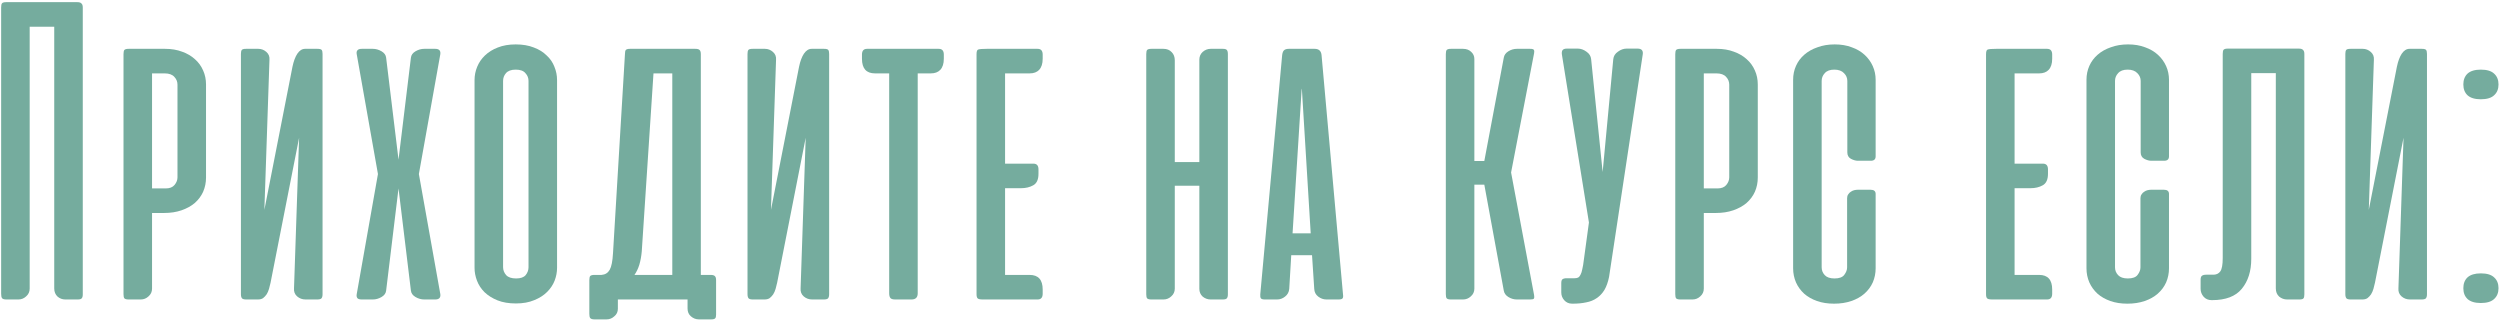
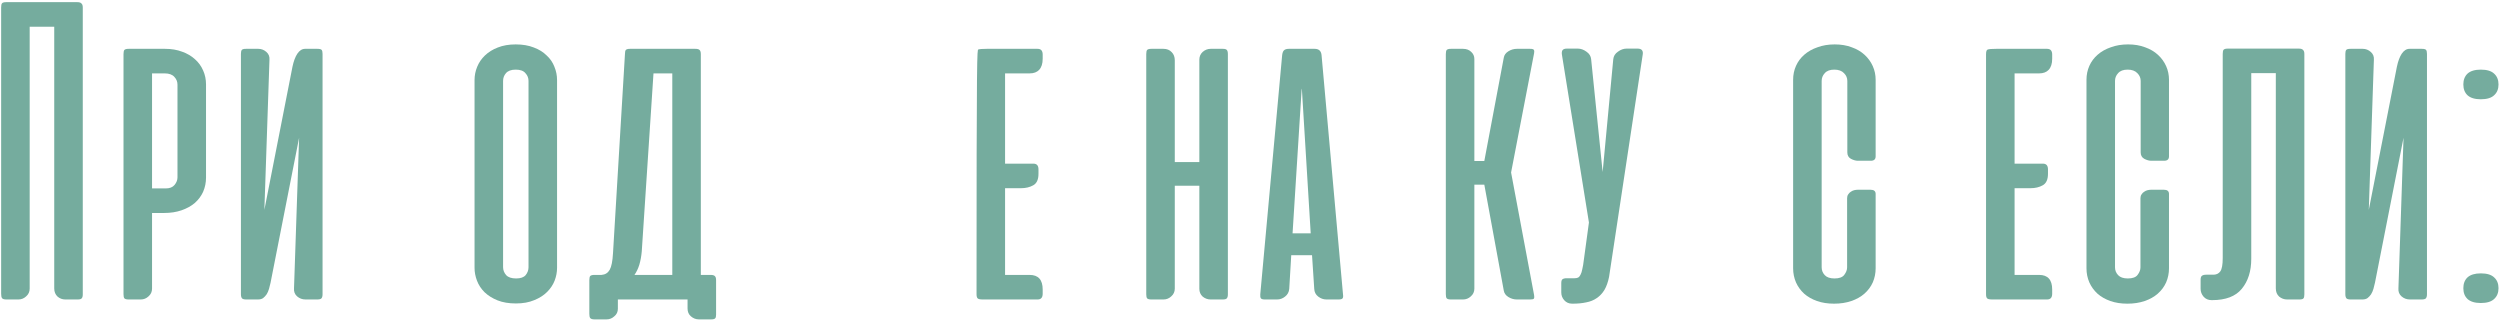
<svg xmlns="http://www.w3.org/2000/svg" width="671" height="86" viewBox="0 0 671 86" fill="none">
  <path d="M22.216 79.013C22.216 79.527 22.117 79.883 21.919 80.081C21.761 80.279 21.405 80.378 20.85 80.378H17.525C16.734 80.378 16.041 80.121 15.447 79.606C14.854 79.052 14.557 78.32 14.557 77.409V7.169H7.966V77.469C7.966 78.3 7.649 78.993 7.016 79.547C6.422 80.101 5.73 80.378 4.938 80.378H1.672C1.118 80.378 0.742 80.259 0.544 80.022C0.386 79.784 0.307 79.388 0.307 78.834V2.003C0.307 1.449 0.386 1.073 0.544 0.875C0.742 0.677 1.118 0.578 1.672 0.578H20.732C21.286 0.578 21.662 0.697 21.86 0.934C22.097 1.132 22.216 1.489 22.216 2.003V79.013Z" fill="#75AC9E" />
  <path d="M34.516 80.378C33.961 80.378 33.585 80.279 33.387 80.081C33.229 79.883 33.15 79.507 33.15 78.953V14.531C33.15 13.977 33.229 13.601 33.387 13.403C33.585 13.205 33.961 13.106 34.516 13.106H44.312C46.014 13.106 47.538 13.364 48.884 13.878C50.23 14.353 51.378 15.026 52.328 15.897C53.278 16.728 54.01 17.738 54.525 18.925C55.039 20.073 55.297 21.32 55.297 22.666V47.663C55.297 49.008 55.039 50.275 54.525 51.462C54.01 52.61 53.258 53.62 52.269 54.491C51.279 55.322 50.092 55.975 48.706 56.45C47.321 56.925 45.777 57.163 44.075 57.163H40.809V77.469C40.809 78.3 40.493 78.993 39.859 79.547C39.266 80.101 38.573 80.378 37.781 80.378H34.516ZM40.809 19.697V50.572H44.49C45.559 50.572 46.351 50.255 46.865 49.622C47.38 48.989 47.637 48.316 47.637 47.603V22.725C47.637 21.933 47.36 21.241 46.806 20.647C46.252 20.014 45.381 19.697 44.194 19.697H40.809Z" fill="#75AC9E" />
  <path d="M64.665 78.953V14.472C64.665 13.957 64.744 13.601 64.902 13.403C65.061 13.205 65.437 13.106 66.03 13.106H69.355C70.147 13.106 70.859 13.383 71.493 13.938C72.126 14.492 72.403 15.204 72.324 16.075L70.958 56.331L78.499 17.916C78.816 16.412 79.251 15.244 79.805 14.412C80.399 13.542 81.092 13.106 81.883 13.106H85.208C85.802 13.106 86.178 13.205 86.337 13.403C86.495 13.601 86.574 13.957 86.574 14.472V78.953C86.574 79.468 86.475 79.844 86.277 80.081C86.079 80.279 85.703 80.378 85.149 80.378H82.002C81.131 80.378 80.379 80.101 79.746 79.547C79.113 78.993 78.835 78.26 78.915 77.35L80.28 36.975L72.621 75.866C72.502 76.42 72.364 76.974 72.205 77.528C72.047 78.082 71.829 78.577 71.552 79.013C71.275 79.408 70.958 79.745 70.602 80.022C70.246 80.259 69.791 80.378 69.237 80.378H66.09C65.535 80.378 65.159 80.279 64.962 80.081C64.764 79.844 64.665 79.468 64.665 78.953Z" fill="#75AC9E" />
-   <path d="M112.426 46.712L118.185 78.953C118.304 79.903 117.849 80.378 116.82 80.378H113.851C113.059 80.378 112.287 80.16 111.535 79.725C110.783 79.29 110.368 78.716 110.288 78.003L106.963 50.572L103.638 78.003C103.559 78.716 103.144 79.29 102.392 79.725C101.639 80.16 100.868 80.378 100.076 80.378H97.107C96.513 80.378 96.118 80.259 95.92 80.022C95.722 79.745 95.662 79.388 95.742 78.953L101.442 46.712L95.742 14.531C95.662 14.096 95.722 13.759 95.92 13.522C96.118 13.245 96.513 13.106 97.107 13.106H100.076C100.868 13.106 101.639 13.324 102.392 13.759C103.144 14.195 103.559 14.769 103.638 15.481L106.963 42.853L110.288 15.481C110.368 14.769 110.783 14.195 111.535 13.759C112.287 13.324 113.059 13.106 113.851 13.106H116.82C117.849 13.106 118.304 13.581 118.185 14.531L112.426 46.712Z" fill="#75AC9E" />
  <path d="M127.368 21.478C127.368 20.251 127.605 19.064 128.08 17.916C128.555 16.768 129.248 15.758 130.158 14.887C131.108 13.977 132.256 13.265 133.602 12.75C134.987 12.196 136.591 11.919 138.411 11.919C140.272 11.919 141.895 12.196 143.28 12.75C144.666 13.265 145.813 13.977 146.724 14.887C147.674 15.758 148.367 16.768 148.802 17.916C149.277 19.064 149.515 20.251 149.515 21.478V71.888C149.515 73.035 149.297 74.183 148.861 75.331C148.426 76.44 147.753 77.449 146.843 78.359C145.932 79.27 144.784 80.002 143.399 80.556C142.013 81.15 140.371 81.447 138.471 81.447C136.571 81.447 134.928 81.17 133.543 80.616C132.157 80.061 130.99 79.329 130.04 78.419C129.129 77.508 128.456 76.479 128.021 75.331C127.585 74.183 127.368 73.035 127.368 71.888V21.478ZM135.027 71.709C135.027 72.501 135.304 73.213 135.858 73.847C136.412 74.441 137.303 74.737 138.53 74.737C139.718 74.737 140.569 74.441 141.083 73.847C141.598 73.213 141.855 72.501 141.855 71.709V21.716C141.855 20.924 141.578 20.231 141.024 19.637C140.509 19.004 139.638 18.688 138.411 18.688C137.224 18.688 136.353 19.004 135.799 19.637C135.284 20.231 135.027 20.924 135.027 21.716V71.709Z" fill="#75AC9E" />
  <path d="M192.199 84.416C192.199 84.93 192.12 85.267 191.962 85.425C191.803 85.623 191.447 85.722 190.893 85.722H187.568C186.776 85.722 186.064 85.445 185.43 84.891C184.837 84.376 184.54 83.683 184.54 82.812V80.378H165.837V82.872C165.837 83.703 165.52 84.376 164.887 84.891C164.293 85.445 163.6 85.722 162.809 85.722H159.543C158.989 85.722 158.613 85.603 158.415 85.366C158.257 85.168 158.177 84.792 158.177 84.237V75.213C158.177 74.658 158.257 74.282 158.415 74.084C158.613 73.886 158.989 73.787 159.543 73.787H161.443C162.433 73.708 163.165 73.253 163.64 72.422C164.115 71.591 164.412 70.106 164.53 67.969L167.737 14.531C167.737 13.977 167.816 13.601 167.974 13.403C168.172 13.205 168.548 13.106 169.102 13.106H186.618C187.172 13.106 187.548 13.205 187.746 13.403C187.984 13.601 188.102 13.977 188.102 14.531V73.787H190.774C191.328 73.787 191.704 73.906 191.902 74.144C192.1 74.342 192.199 74.698 192.199 75.213V84.416ZM172.249 67.494C172.13 68.8 171.913 69.987 171.596 71.056C171.279 72.085 170.844 72.996 170.29 73.787H180.443V19.697H175.396L172.249 67.494Z" fill="#75AC9E" />
-   <path d="M200.632 78.953V14.472C200.632 13.957 200.711 13.601 200.869 13.403C201.028 13.205 201.404 13.106 201.998 13.106H205.323C206.114 13.106 206.827 13.383 207.46 13.938C208.093 14.492 208.37 15.204 208.291 16.075L206.926 56.331L214.466 17.916C214.783 16.412 215.218 15.244 215.773 14.412C216.366 13.542 217.059 13.106 217.851 13.106H221.176C221.769 13.106 222.145 13.205 222.304 13.403C222.462 13.601 222.541 13.957 222.541 14.472V78.953C222.541 79.468 222.442 79.844 222.244 80.081C222.047 80.279 221.671 80.378 221.116 80.378H217.969C217.099 80.378 216.347 80.101 215.713 79.547C215.08 78.993 214.803 78.26 214.882 77.35L216.248 36.975L208.588 75.866C208.469 76.42 208.331 76.974 208.173 77.528C208.014 78.082 207.797 78.577 207.519 79.013C207.242 79.408 206.926 79.745 206.569 80.022C206.213 80.259 205.758 80.378 205.204 80.378H202.057C201.503 80.378 201.127 80.279 200.929 80.081C200.731 79.844 200.632 79.468 200.632 78.953Z" fill="#75AC9E" />
-   <path d="M246.315 78.716C246.315 79.824 245.761 80.378 244.653 80.378H240.259C239.665 80.378 239.249 80.259 239.012 80.022C238.774 79.745 238.656 79.309 238.656 78.716V19.697H234.856C232.52 19.697 231.353 18.391 231.353 15.778V14.65C231.353 13.621 231.808 13.106 232.718 13.106H251.956C252.866 13.106 253.321 13.621 253.321 14.65V15.778C253.321 17.084 253.005 18.074 252.371 18.747C251.778 19.38 250.927 19.697 249.818 19.697H246.315V78.716Z" fill="#75AC9E" />
-   <path d="M263.765 80.378C263.053 80.378 262.598 80.279 262.4 80.081C262.202 79.883 262.103 79.507 262.103 78.953V14.531C262.103 13.779 262.261 13.364 262.578 13.284C262.934 13.166 263.686 13.106 264.834 13.106H278.49C279.401 13.106 279.856 13.621 279.856 14.65V15.778C279.856 17.084 279.539 18.074 278.906 18.747C278.312 19.38 277.461 19.697 276.353 19.697H269.762V43.922H277.362C278.273 43.922 278.728 44.437 278.728 45.466V46.653C278.728 48.197 278.253 49.226 277.303 49.741C276.392 50.255 275.304 50.513 274.037 50.513H269.762V73.787H276.353C278.688 73.787 279.856 75.094 279.856 77.706V78.834C279.856 79.864 279.401 80.378 278.49 80.378H263.765Z" fill="#75AC9E" />
+   <path d="M263.765 80.378C263.053 80.378 262.598 80.279 262.4 80.081C262.202 79.883 262.103 79.507 262.103 78.953C262.103 13.779 262.261 13.364 262.578 13.284C262.934 13.166 263.686 13.106 264.834 13.106H278.49C279.401 13.106 279.856 13.621 279.856 14.65V15.778C279.856 17.084 279.539 18.074 278.906 18.747C278.312 19.38 277.461 19.697 276.353 19.697H269.762V43.922H277.362C278.273 43.922 278.728 44.437 278.728 45.466V46.653C278.728 48.197 278.253 49.226 277.303 49.741C276.392 50.255 275.304 50.513 274.037 50.513H269.762V73.787H276.353C278.688 73.787 279.856 75.094 279.856 77.706V78.834C279.856 79.864 279.401 80.378 278.49 80.378H263.765Z" fill="#75AC9E" />
  <path d="M329.563 78.953C329.563 79.507 329.464 79.883 329.266 80.081C329.108 80.279 328.752 80.378 328.198 80.378H324.932C324.14 80.378 323.428 80.121 322.795 79.606C322.201 79.052 321.904 78.359 321.904 77.528V49.859H315.313V77.469C315.313 78.3 314.997 78.993 314.363 79.547C313.77 80.101 313.077 80.378 312.285 80.378H309.02C308.465 80.378 308.089 80.279 307.891 80.081C307.733 79.883 307.654 79.507 307.654 78.953V14.531C307.654 13.977 307.733 13.601 307.891 13.403C308.089 13.205 308.465 13.106 309.02 13.106H312.285C313.196 13.106 313.928 13.403 314.482 13.997C315.036 14.551 315.313 15.283 315.313 16.194V43.506H321.904V16.016C321.904 15.184 322.201 14.492 322.795 13.938C323.428 13.383 324.14 13.106 324.932 13.106H328.198C328.752 13.106 329.108 13.205 329.266 13.403C329.464 13.601 329.563 13.977 329.563 14.531V78.953Z" fill="#75AC9E" />
  <path d="M360.462 79.013C360.541 79.527 360.502 79.883 360.343 80.081C360.185 80.279 359.829 80.378 359.275 80.378H356.009C355.217 80.378 354.485 80.121 353.812 79.606C353.139 79.092 352.783 78.399 352.743 77.528L352.15 68.503H346.568L346.034 77.528C345.955 78.399 345.579 79.092 344.906 79.606C344.272 80.121 343.56 80.378 342.768 80.378H339.503C338.948 80.378 338.592 80.279 338.434 80.081C338.276 79.883 338.216 79.527 338.256 79.013L344.134 14.769C344.213 14.175 344.371 13.759 344.609 13.522C344.886 13.245 345.321 13.106 345.915 13.106H352.862C353.97 13.106 354.584 13.66 354.703 14.769L360.462 79.013ZM346.925 62.625H351.793L349.418 23.794L349.359 24.031L346.925 62.625Z" fill="#75AC9E" />
  <path d="M389.425 80.378C388.871 80.378 388.495 80.279 388.297 80.081C388.139 79.883 388.06 79.507 388.06 78.953V14.531C388.06 13.977 388.139 13.601 388.297 13.403C388.495 13.205 388.871 13.106 389.425 13.106H392.691C393.601 13.106 394.333 13.383 394.888 13.938C395.442 14.452 395.719 15.085 395.719 15.838V43.209H398.391L403.616 15.481C403.735 14.769 404.15 14.195 404.863 13.759C405.575 13.324 406.327 13.106 407.119 13.106H410.681C411.275 13.106 411.612 13.205 411.691 13.403C411.81 13.562 411.829 13.858 411.75 14.294L405.575 46.297L411.75 79.191C411.829 79.626 411.81 79.943 411.691 80.141C411.612 80.299 411.275 80.378 410.681 80.378H407.119C406.327 80.378 405.575 80.16 404.863 79.725C404.15 79.29 403.735 78.716 403.616 78.003L398.391 49.562H395.719V77.469C395.719 78.3 395.402 78.993 394.769 79.547C394.175 80.101 393.482 80.378 392.691 80.378H389.425Z" fill="#75AC9E" />
  <path d="M431.872 74.322C431.595 75.707 431.18 76.875 430.625 77.825C430.071 78.735 429.379 79.468 428.547 80.022C427.756 80.576 426.825 80.952 425.757 81.15C424.688 81.388 423.481 81.506 422.135 81.506H421.957C421.086 81.506 420.373 81.19 419.819 80.556C419.305 79.963 419.047 79.27 419.047 78.478V76.044C419.047 75.49 419.146 75.133 419.344 74.975C419.582 74.777 419.978 74.678 420.532 74.678H422.61C423.006 74.678 423.322 74.619 423.56 74.5C423.837 74.342 424.055 74.084 424.213 73.728C424.411 73.372 424.569 72.877 424.688 72.244C424.846 71.61 424.985 70.779 425.104 69.75L426.469 59.716L419.225 14.709C419.146 14.195 419.186 13.799 419.344 13.522C419.542 13.205 419.938 13.047 420.532 13.047H423.5C424.292 13.047 425.064 13.324 425.816 13.878C426.568 14.393 426.984 15.066 427.063 15.897L430.15 46.178L433 15.897C433.08 15.066 433.495 14.393 434.247 13.878C434.999 13.324 435.771 13.047 436.563 13.047H439.532C440.64 13.047 441.095 13.601 440.897 14.709L431.872 74.322Z" fill="#75AC9E" />
-   <path d="M451.007 80.378C450.453 80.378 450.077 80.279 449.879 80.081C449.721 79.883 449.642 79.507 449.642 78.953V14.531C449.642 13.977 449.721 13.601 449.879 13.403C450.077 13.205 450.453 13.106 451.007 13.106H460.804C462.506 13.106 464.03 13.364 465.376 13.878C466.722 14.353 467.87 15.026 468.82 15.897C469.77 16.728 470.502 17.738 471.017 18.925C471.531 20.073 471.789 21.32 471.789 22.666V47.663C471.789 49.008 471.531 50.275 471.017 51.462C470.502 52.61 469.75 53.62 468.761 54.491C467.771 55.322 466.583 55.975 465.198 56.45C463.813 56.925 462.269 57.163 460.567 57.163H457.301V77.469C457.301 78.3 456.985 78.993 456.351 79.547C455.757 80.101 455.065 80.378 454.273 80.378H451.007ZM457.301 19.697V50.572H460.982C462.051 50.572 462.843 50.255 463.357 49.622C463.872 48.989 464.129 48.316 464.129 47.603V22.725C464.129 21.933 463.852 21.241 463.298 20.647C462.744 20.014 461.873 19.697 460.686 19.697H457.301Z" fill="#75AC9E" />
  <path d="M492.438 11.919C494.14 11.919 495.664 12.176 497.01 12.691C498.356 13.166 499.503 13.838 500.453 14.709C501.403 15.58 502.136 16.59 502.65 17.738C503.165 18.885 503.422 20.113 503.422 21.419V41.962C503.422 42.754 502.987 43.15 502.116 43.15H498.672C498.078 43.15 497.445 42.972 496.772 42.616C496.139 42.259 495.822 41.685 495.822 40.894V21.716C495.822 20.924 495.525 20.231 494.932 19.637C494.338 19.004 493.467 18.688 492.319 18.688C491.171 18.688 490.32 19.004 489.766 19.637C489.212 20.231 488.935 20.924 488.935 21.716V71.769C488.935 72.56 489.212 73.253 489.766 73.847C490.32 74.441 491.191 74.737 492.378 74.737C493.645 74.737 494.516 74.421 494.991 73.787C495.506 73.115 495.763 72.442 495.763 71.769V53.184C495.763 52.788 495.862 52.452 496.06 52.175C496.258 51.858 496.495 51.621 496.772 51.462C497.049 51.265 497.346 51.126 497.663 51.047C498.019 50.968 498.336 50.928 498.613 50.928H502.057C502.967 50.928 503.422 51.304 503.422 52.056V72.006C503.422 73.352 503.165 74.619 502.65 75.806C502.136 76.954 501.384 77.963 500.394 78.834C499.444 79.666 498.276 80.319 496.891 80.794C495.506 81.269 493.962 81.506 492.26 81.506C490.558 81.506 489.034 81.269 487.688 80.794C486.342 80.319 485.194 79.666 484.244 78.834C483.294 77.963 482.562 76.954 482.047 75.806C481.533 74.619 481.275 73.352 481.275 72.006V21.419C481.275 20.073 481.533 18.826 482.047 17.678C482.562 16.53 483.294 15.541 484.244 14.709C485.234 13.838 486.421 13.166 487.807 12.691C489.192 12.176 490.736 11.919 492.438 11.919Z" fill="#75AC9E" />
  <path d="M534.716 80.378C534.003 80.378 533.548 80.279 533.35 80.081C533.152 79.883 533.053 79.507 533.053 78.953V14.531C533.053 13.779 533.212 13.364 533.528 13.284C533.885 13.166 534.637 13.106 535.785 13.106H549.441C550.351 13.106 550.806 13.621 550.806 14.65V15.778C550.806 17.084 550.49 18.074 549.856 18.747C549.263 19.38 548.412 19.697 547.303 19.697H540.713V43.922H548.313C549.223 43.922 549.678 44.437 549.678 45.466V46.653C549.678 48.197 549.203 49.226 548.253 49.741C547.343 50.255 546.254 50.513 544.988 50.513H540.713V73.787H547.303C549.639 73.787 550.806 75.094 550.806 77.706V78.834C550.806 79.864 550.351 80.378 549.441 80.378H534.716Z" fill="#75AC9E" />
  <path d="M571.174 11.919C572.876 11.919 574.4 12.176 575.745 12.691C577.091 13.166 578.239 13.838 579.189 14.709C580.139 15.58 580.871 16.59 581.386 17.738C581.901 18.885 582.158 20.113 582.158 21.419V41.962C582.158 42.754 581.723 43.15 580.852 43.15H577.408C576.814 43.15 576.181 42.972 575.508 42.616C574.875 42.259 574.558 41.685 574.558 40.894V21.716C574.558 20.924 574.261 20.231 573.667 19.637C573.074 19.004 572.203 18.688 571.055 18.688C569.907 18.688 569.056 19.004 568.502 19.637C567.947 20.231 567.67 20.924 567.67 21.716V71.769C567.67 72.56 567.947 73.253 568.502 73.847C569.056 74.441 569.927 74.737 571.114 74.737C572.381 74.737 573.252 74.421 573.727 73.787C574.241 73.115 574.499 72.442 574.499 71.769V53.184C574.499 52.788 574.597 52.452 574.795 52.175C574.993 51.858 575.231 51.621 575.508 51.462C575.785 51.265 576.082 51.126 576.399 51.047C576.755 50.968 577.071 50.928 577.349 50.928H580.792C581.703 50.928 582.158 51.304 582.158 52.056V72.006C582.158 73.352 581.901 74.619 581.386 75.806C580.871 76.954 580.119 77.963 579.13 78.834C578.18 79.666 577.012 80.319 575.627 80.794C574.241 81.269 572.698 81.506 570.995 81.506C569.293 81.506 567.769 81.269 566.424 80.794C565.078 80.319 563.93 79.666 562.98 78.834C562.03 77.963 561.297 76.954 560.783 75.806C560.268 74.619 560.011 73.352 560.011 72.006V21.419C560.011 20.073 560.268 18.826 560.783 17.678C561.297 16.53 562.03 15.541 562.98 14.709C563.969 13.838 565.157 13.166 566.542 12.691C567.928 12.176 569.471 11.919 571.174 11.919Z" fill="#75AC9E" />
  <path d="M596.58 14.472C596.58 13.918 596.659 13.542 596.818 13.344C597.015 13.146 597.392 13.047 597.946 13.047H617.005C617.559 13.047 617.935 13.166 618.133 13.403C618.371 13.601 618.489 13.957 618.489 14.472V79.013C618.489 79.527 618.41 79.883 618.252 80.081C618.094 80.279 617.718 80.378 617.124 80.378H613.858C613.066 80.378 612.354 80.121 611.721 79.606C611.127 79.052 610.83 78.32 610.83 77.409V19.637H604.239V69.453C604.239 72.778 603.388 75.47 601.686 77.528C600.024 79.547 597.372 80.556 593.73 80.556H593.552C592.721 80.556 592.028 80.259 591.474 79.666C590.92 79.032 590.643 78.32 590.643 77.528V75.094C590.643 74.54 590.761 74.183 590.999 74.025C591.236 73.827 591.632 73.728 592.186 73.728H594.205C594.957 73.689 595.531 73.392 595.927 72.838C596.362 72.244 596.58 71.037 596.58 69.216V14.472Z" fill="#75AC9E" />
  <path d="M629.49 78.953V14.472C629.49 13.957 629.569 13.601 629.728 13.403C629.886 13.205 630.262 13.106 630.856 13.106H634.181C634.972 13.106 635.685 13.383 636.318 13.938C636.952 14.492 637.229 15.204 637.15 16.075L635.784 56.331L643.325 17.916C643.641 16.412 644.077 15.244 644.631 14.412C645.224 13.542 645.917 13.106 646.709 13.106H650.034C650.628 13.106 651.004 13.205 651.162 13.403C651.32 13.601 651.4 13.957 651.4 14.472V78.953C651.4 79.468 651.301 79.844 651.103 80.081C650.905 80.279 650.529 80.378 649.974 80.378H646.828C645.957 80.378 645.205 80.101 644.571 79.547C643.938 78.993 643.661 78.26 643.74 77.35L645.106 36.975L637.446 75.866C637.328 76.42 637.189 76.974 637.031 77.528C636.872 78.082 636.655 78.577 636.378 79.013C636.101 79.408 635.784 79.745 635.428 80.022C635.071 80.259 634.616 80.378 634.062 80.378H630.915C630.361 80.378 629.985 80.279 629.787 80.081C629.589 79.844 629.49 79.468 629.49 78.953Z" fill="#75AC9E" />
  <path d="M665.851 73.372C667.474 73.372 668.662 73.728 669.414 74.441C670.206 75.153 670.601 76.123 670.601 77.35C670.601 78.577 670.206 79.547 669.414 80.259C668.662 80.972 667.474 81.328 665.851 81.328C664.268 81.328 663.081 80.972 662.289 80.259C661.537 79.547 661.161 78.577 661.161 77.35C661.161 76.123 661.537 75.153 662.289 74.441C663.081 73.728 664.268 73.372 665.851 73.372ZM665.851 18.688C667.474 18.688 668.662 19.044 669.414 19.756C670.206 20.469 670.601 21.439 670.601 22.666C670.601 23.893 670.206 24.863 669.414 25.575C668.662 26.288 667.474 26.644 665.851 26.644C664.268 26.644 663.081 26.288 662.289 25.575C661.537 24.863 661.161 23.893 661.161 22.666C661.161 21.439 661.537 20.469 662.289 19.756C663.081 19.044 664.268 18.688 665.851 18.688Z" fill="#75AC9E" />
</svg>